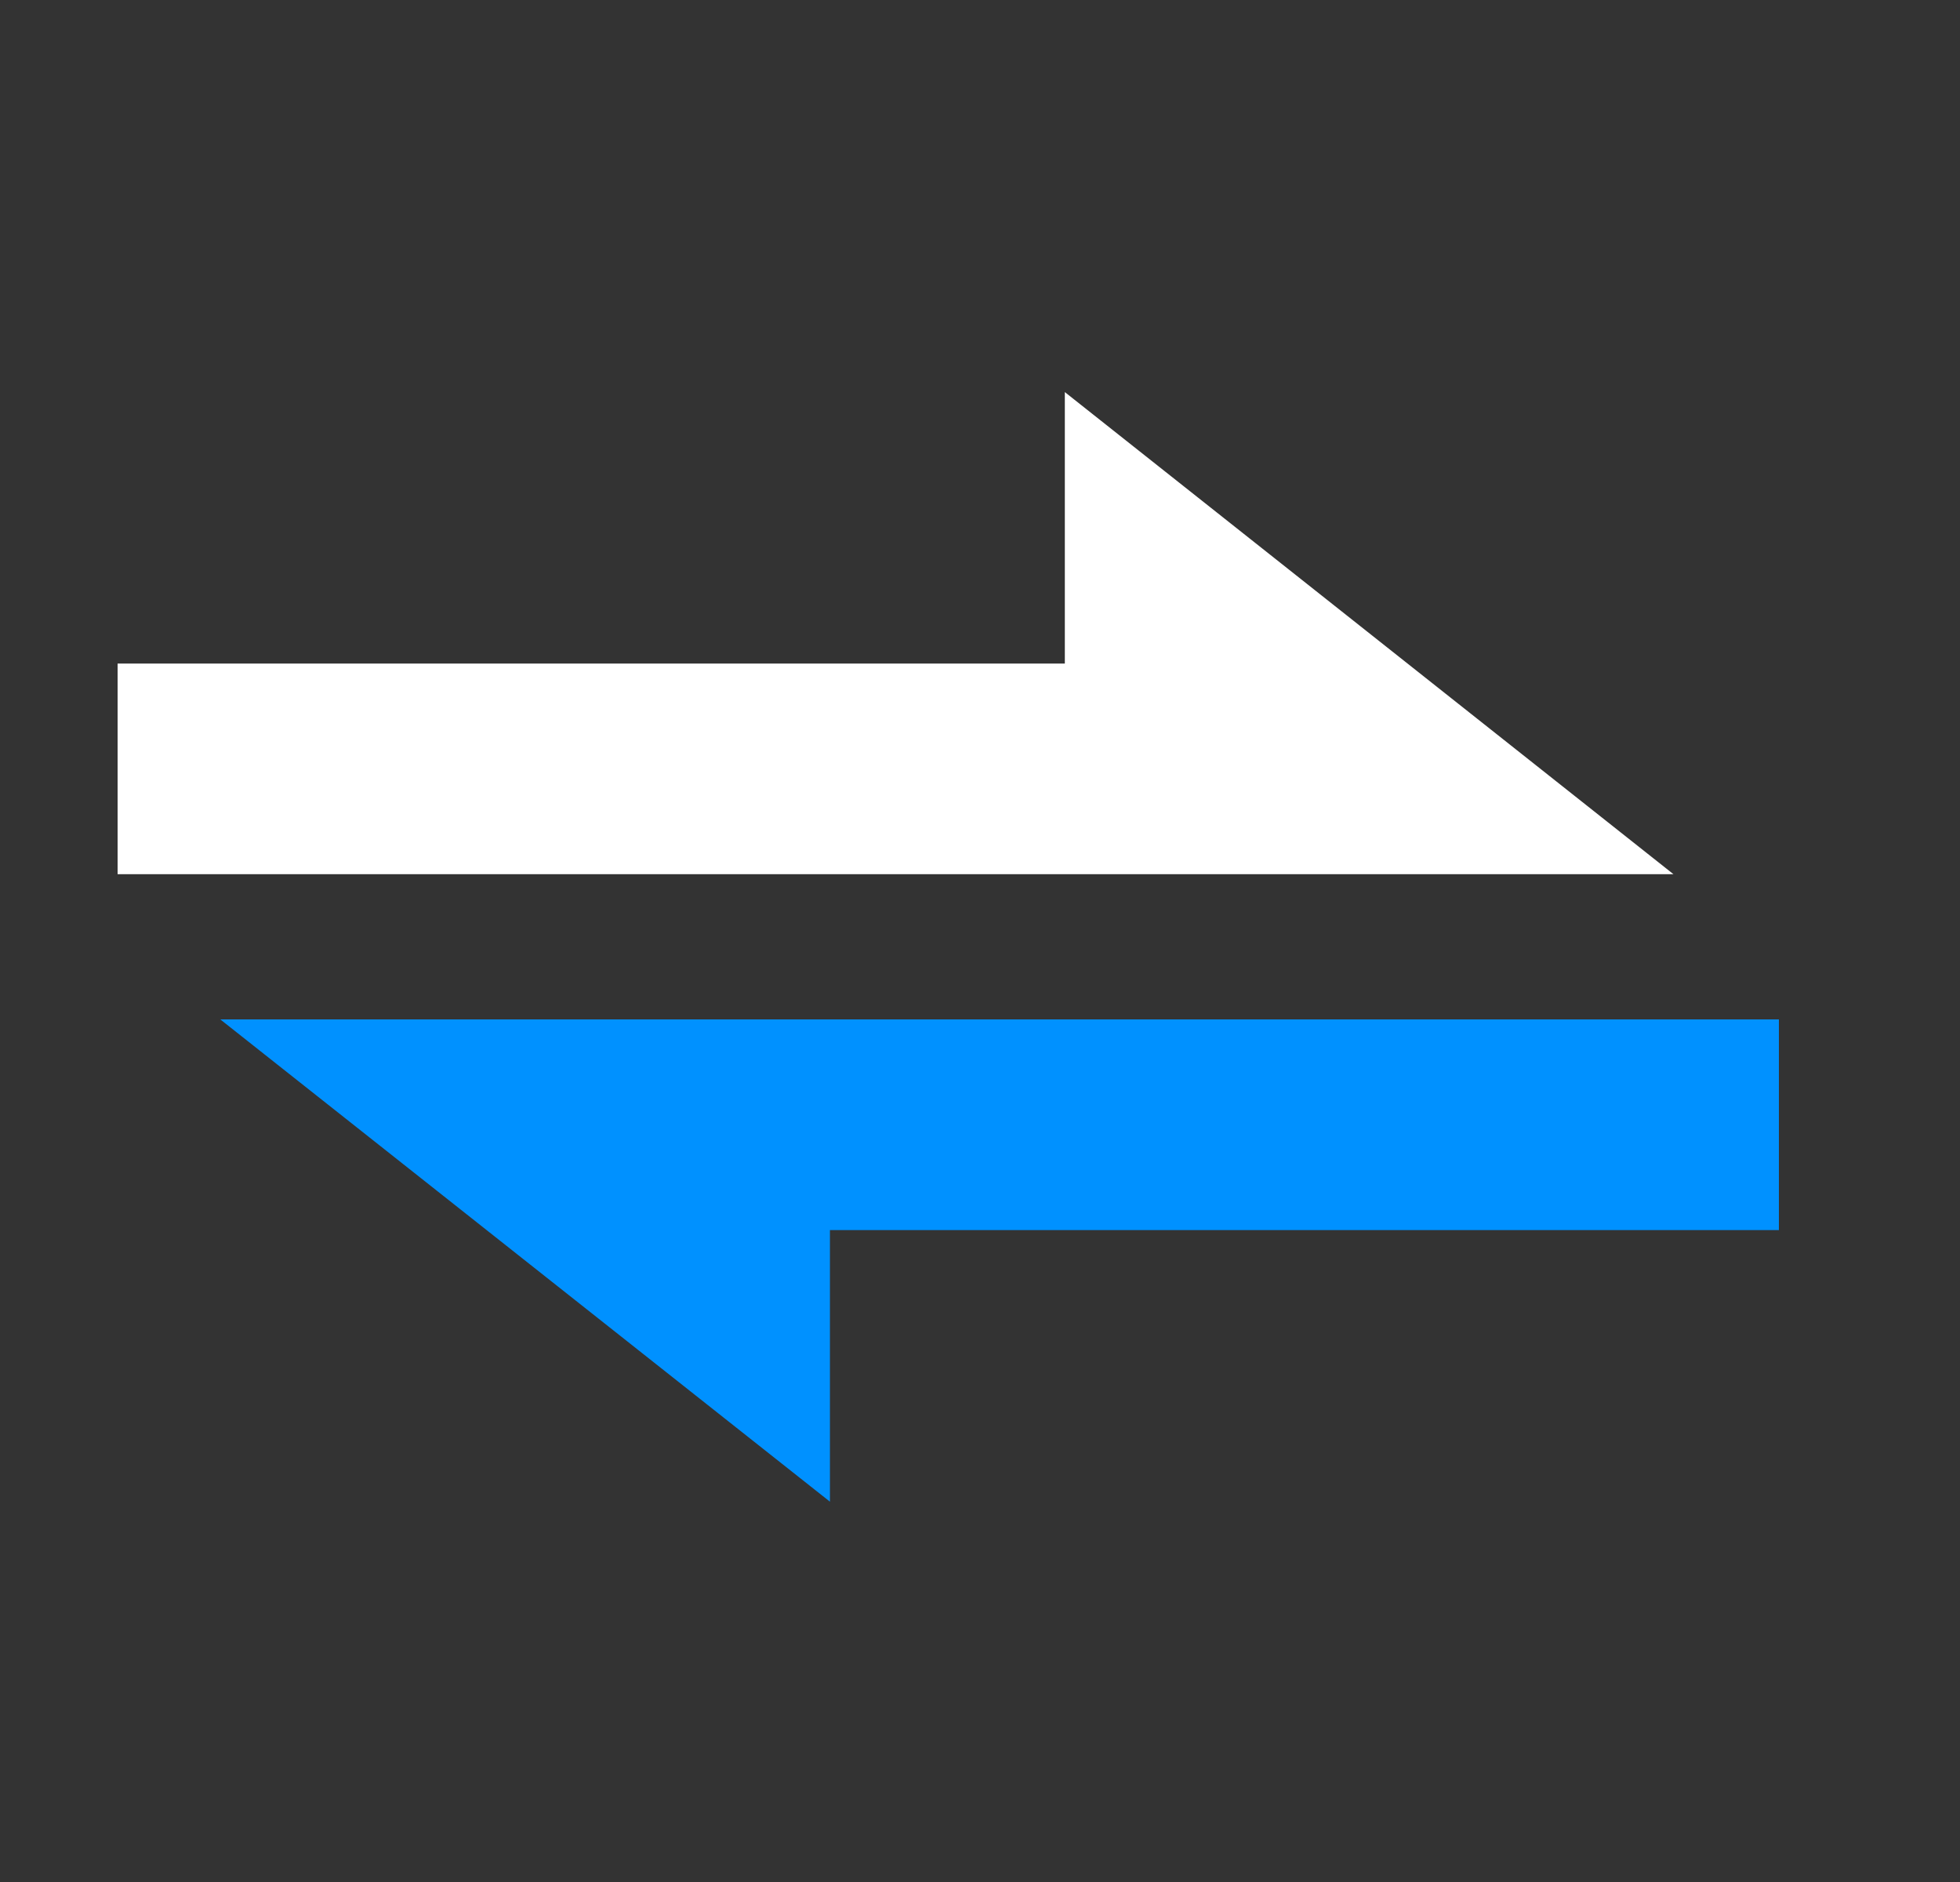
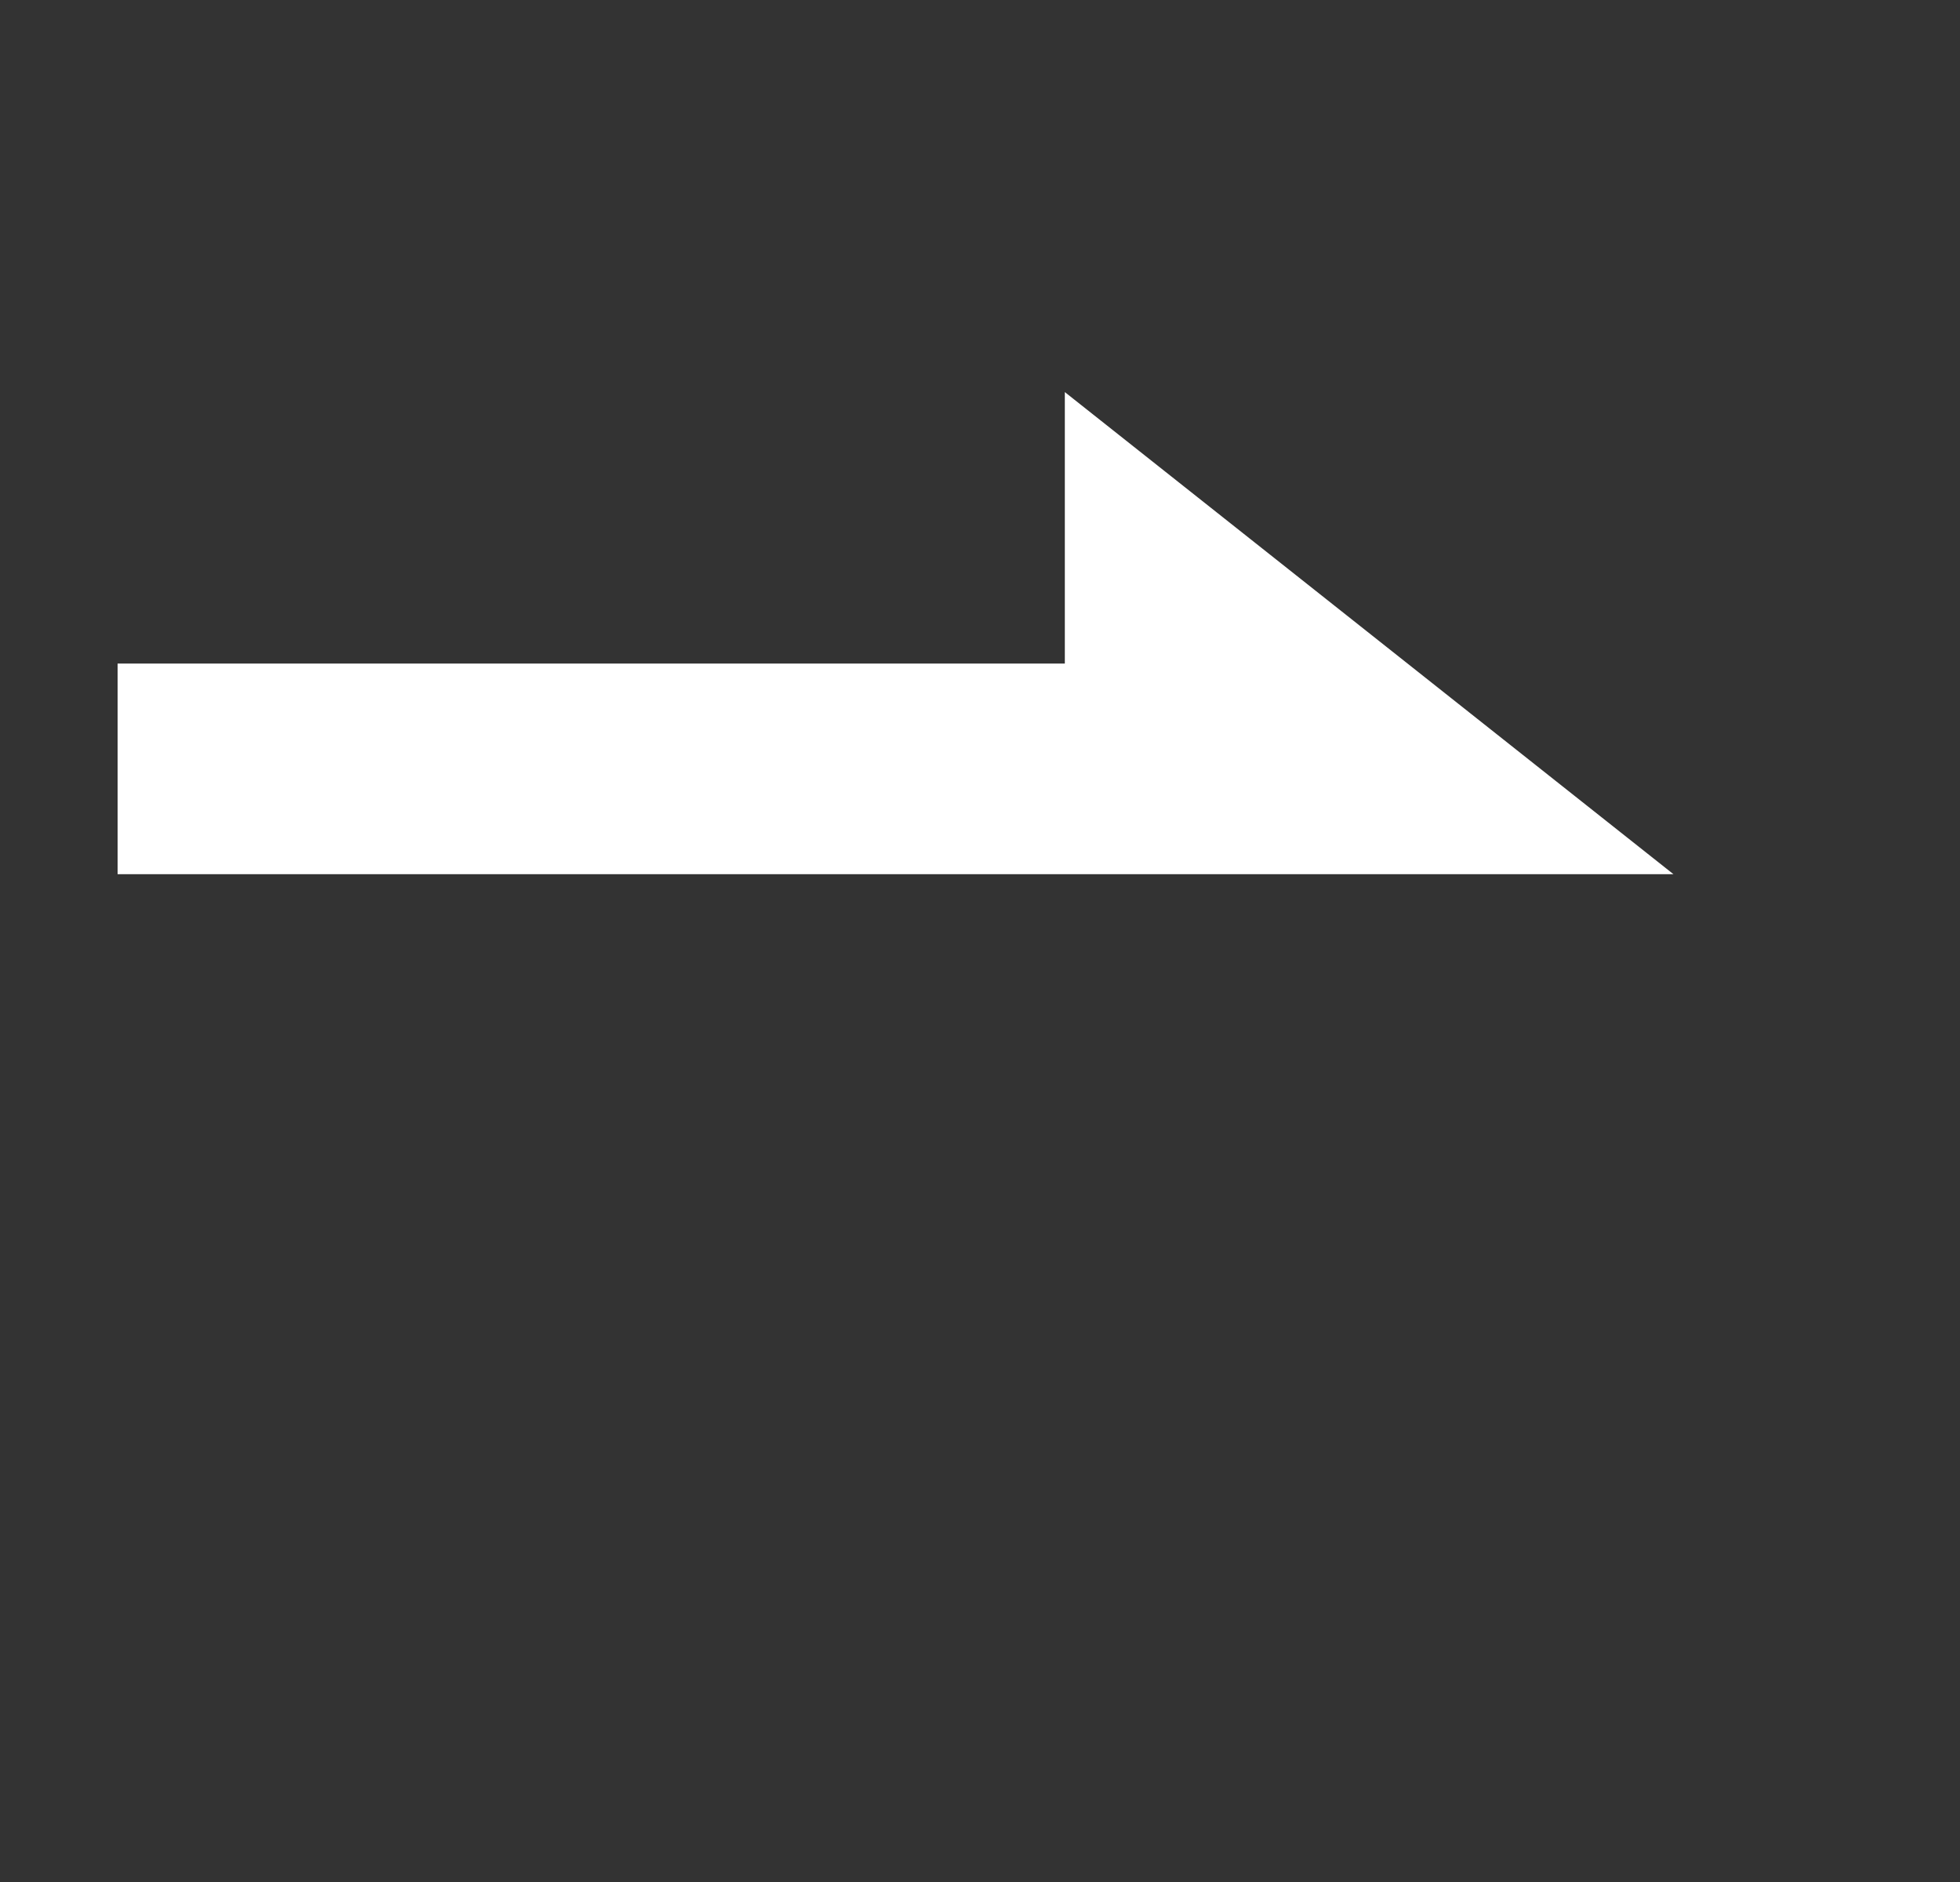
<svg xmlns="http://www.w3.org/2000/svg" width="25" height="24" fill="none">
  <rect width="100%" height="100%" fill="#333333" stroke="none" />
-   <path fill="#0091FF" d="M10.586 19.15v-3.463H22.69V13H2.81l7.776 6.15Z" />
  <path fill="#fff" d="M13.582 5v3.462H1.5v2.686h19.845L13.582 5Z" />
</svg>